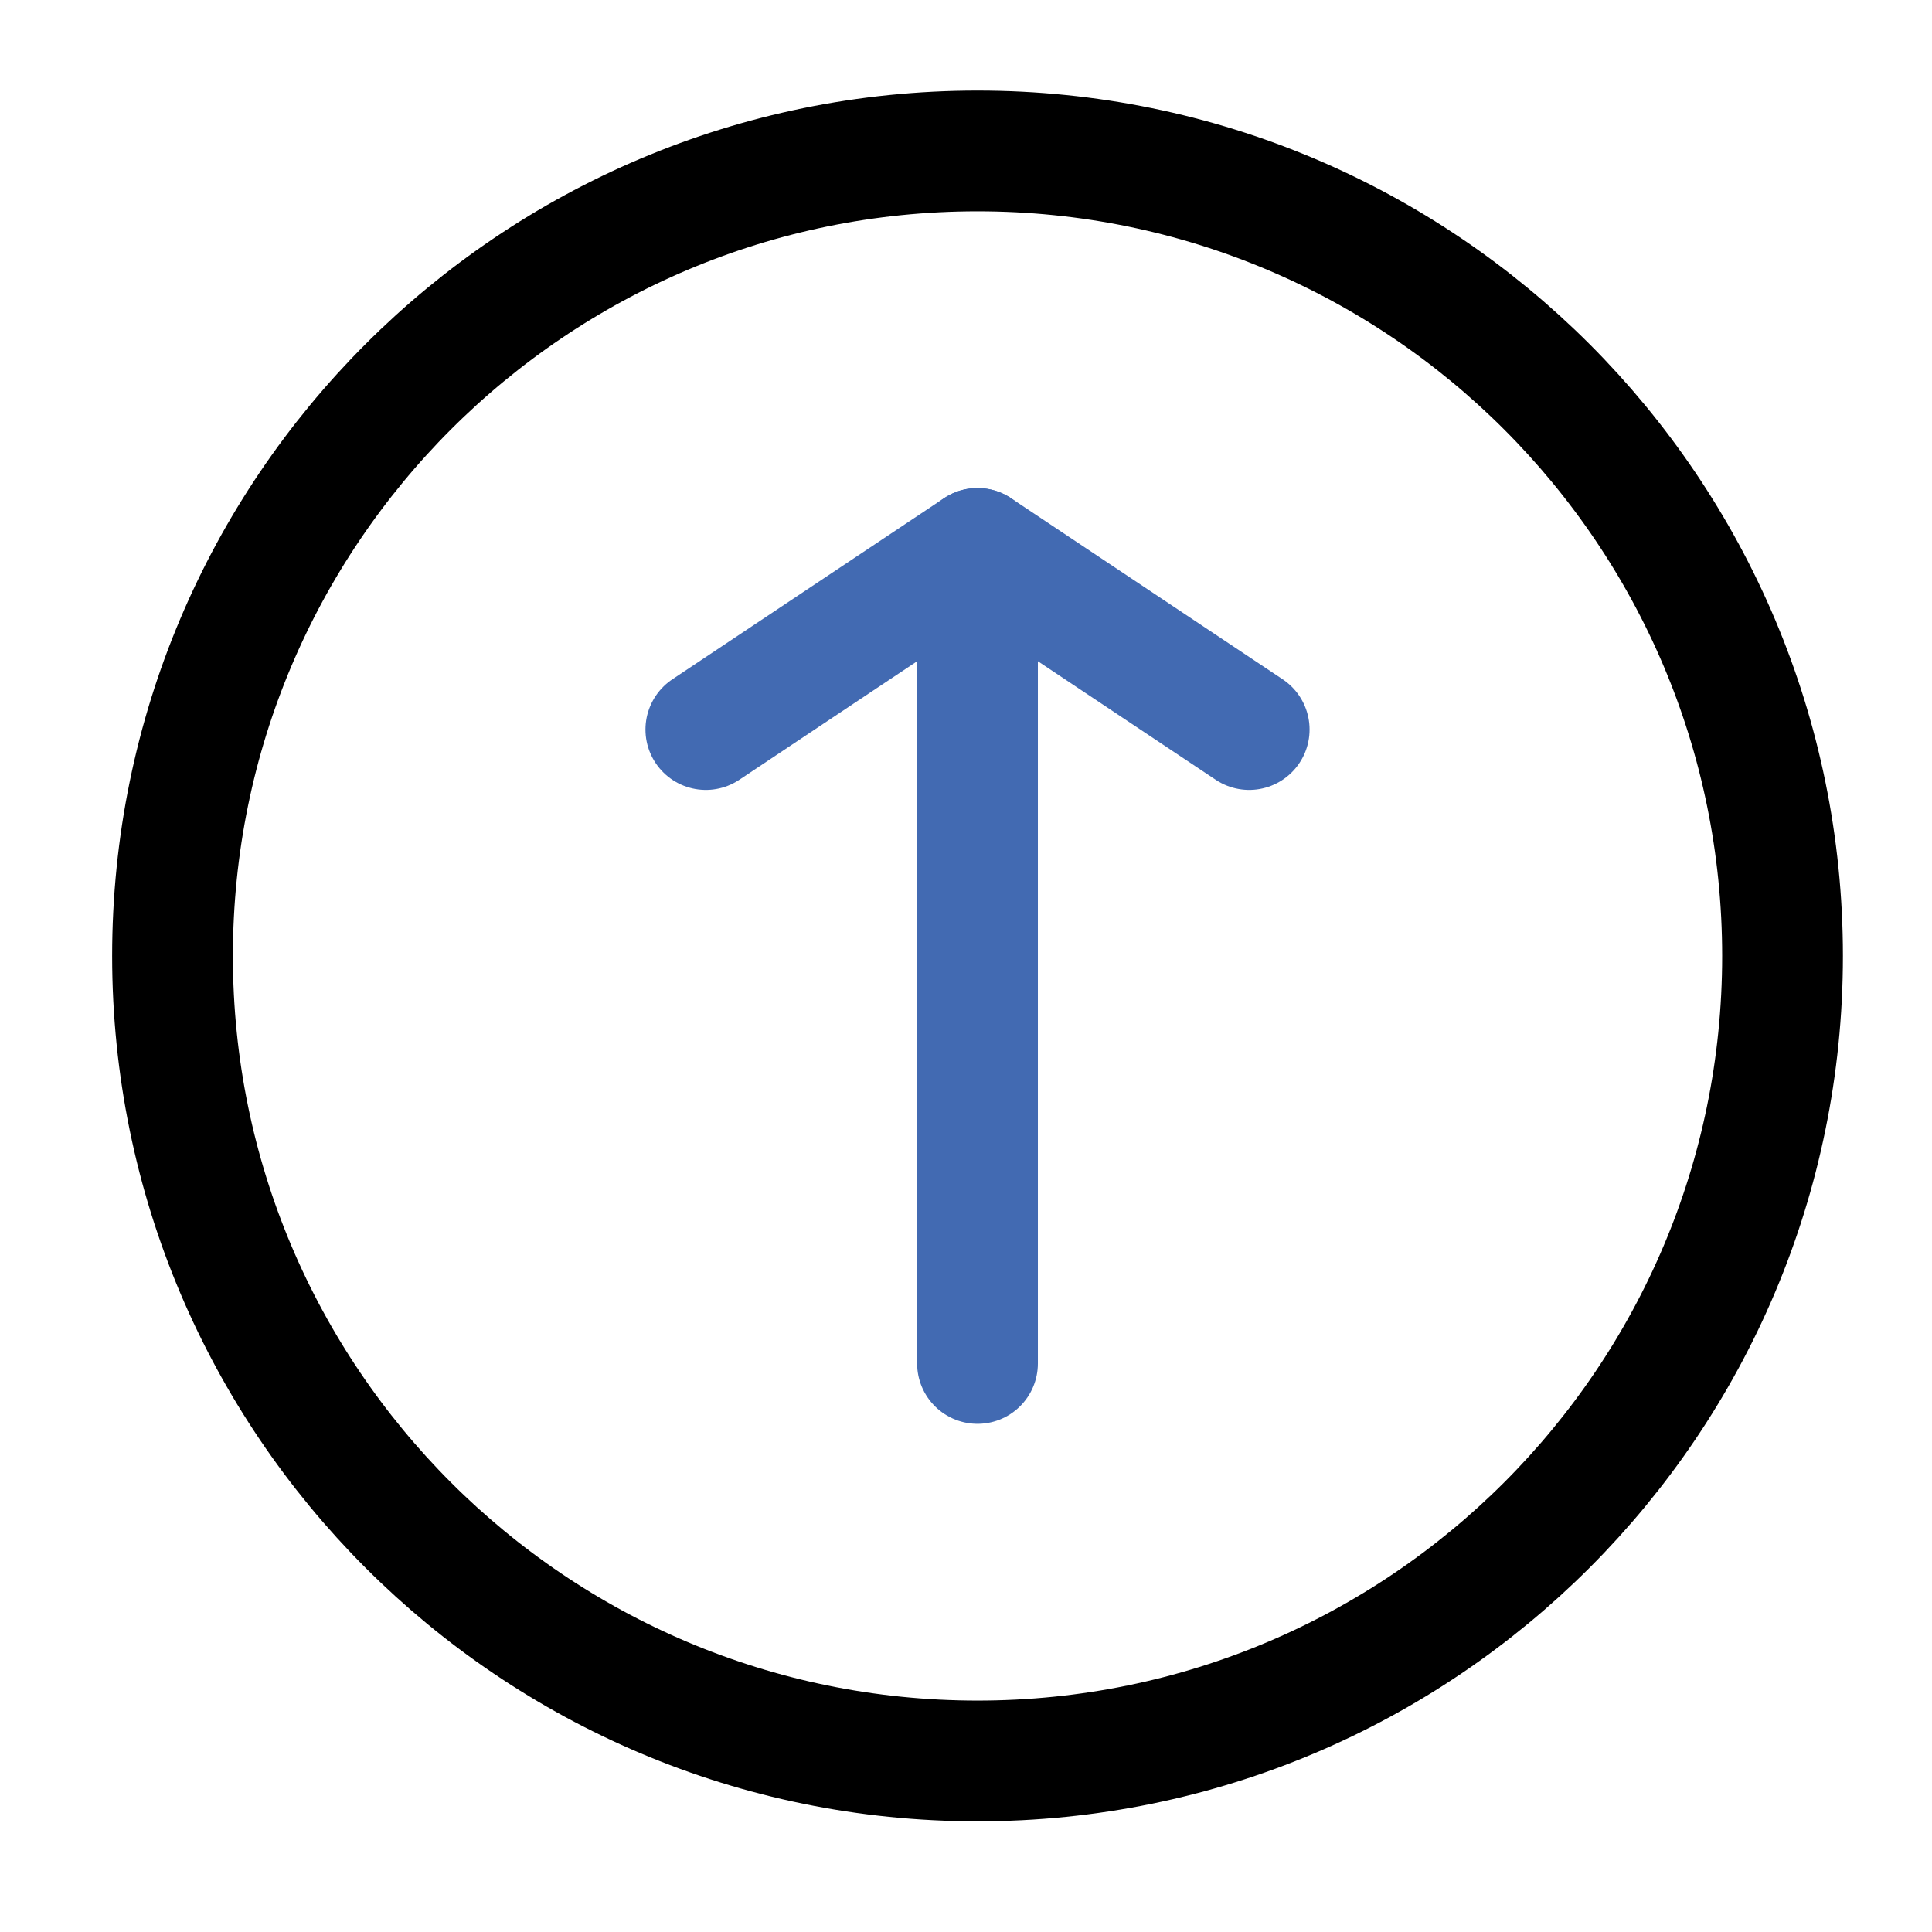
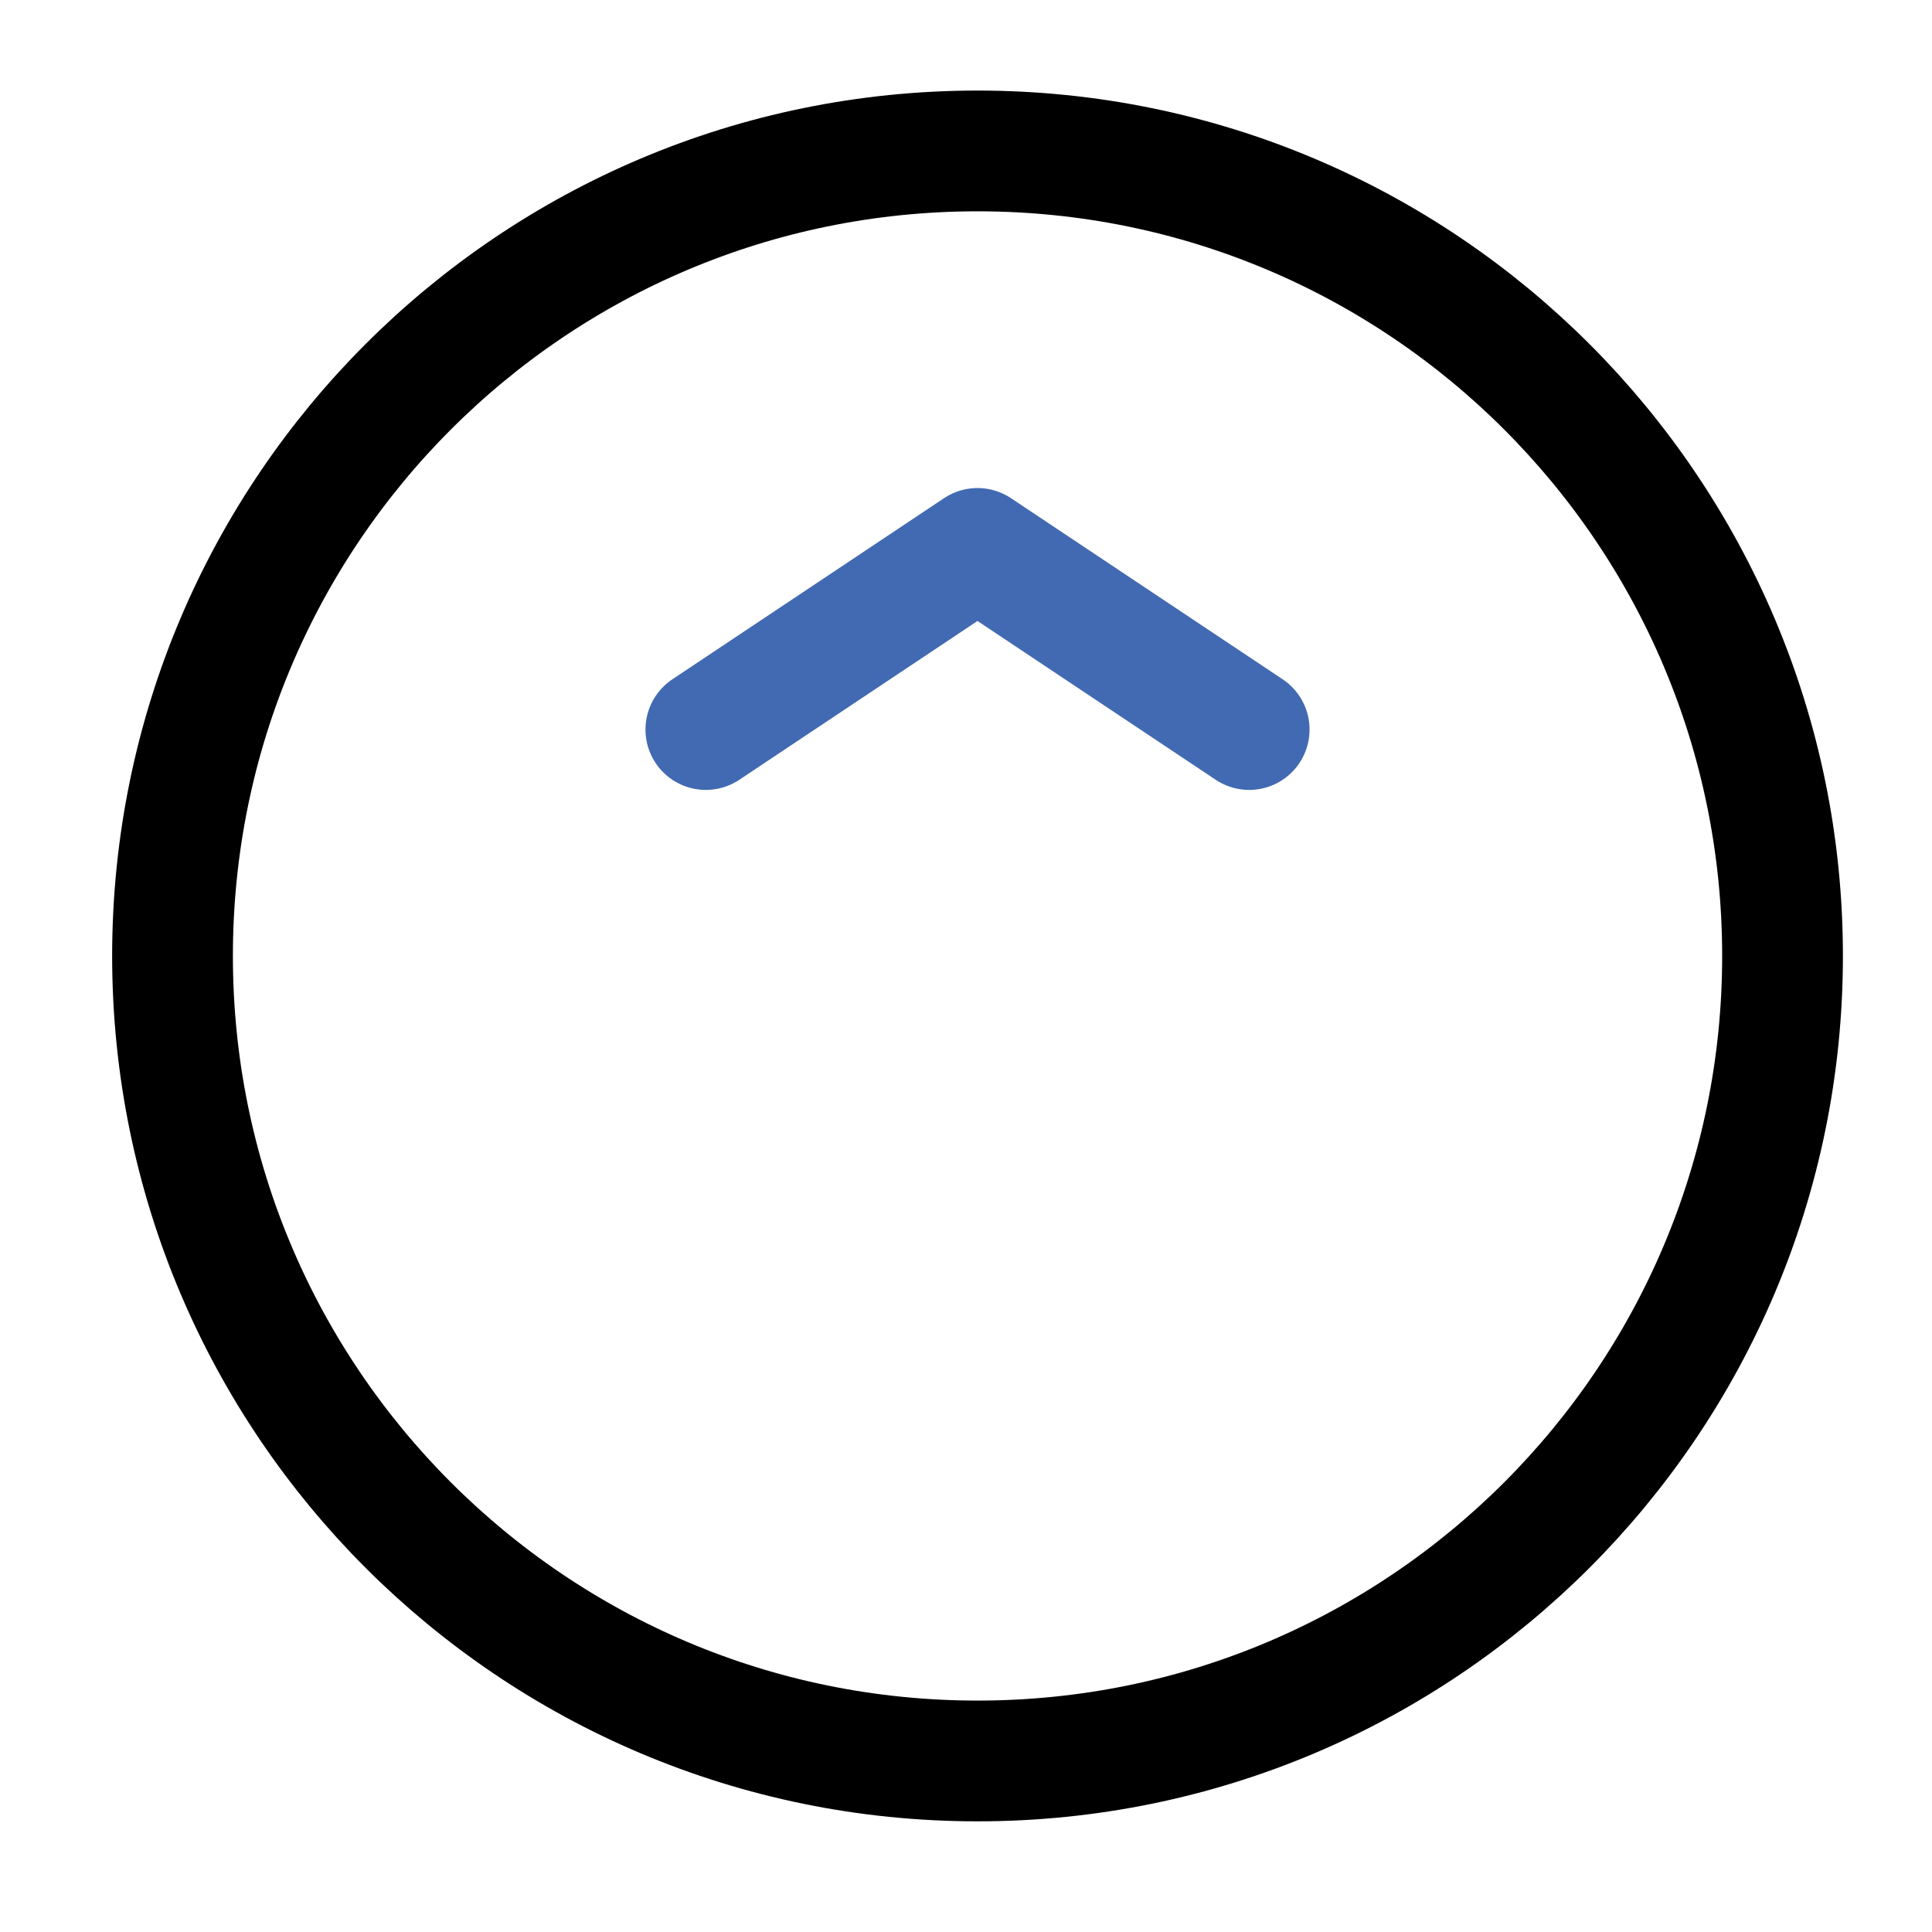
<svg xmlns="http://www.w3.org/2000/svg" width="800px" height="800px" viewBox="0 0 64 64" fill="none">
-   <path d="M32.381 18.167V45.166" stroke="#426AB2" stroke-width="4" stroke-linecap="round" stroke-linejoin="round" />
  <path d="M41.381 24.167L32.381 18.167L23.382 24.167" stroke="#426AB2" stroke-width="4" stroke-linecap="round" stroke-linejoin="round" />
  <path d="M32.382 58.334C47.11 58.334 59.049 46.395 59.049 31.667C59.049 16.939 47.11 5 32.382 5C17.654 5 5.715 16.939 5.715 31.667C5.715 46.395 17.654 58.334 32.382 58.334Z" stroke="#000000" stroke-width="4" stroke-linecap="round" stroke-linejoin="round" />
</svg>